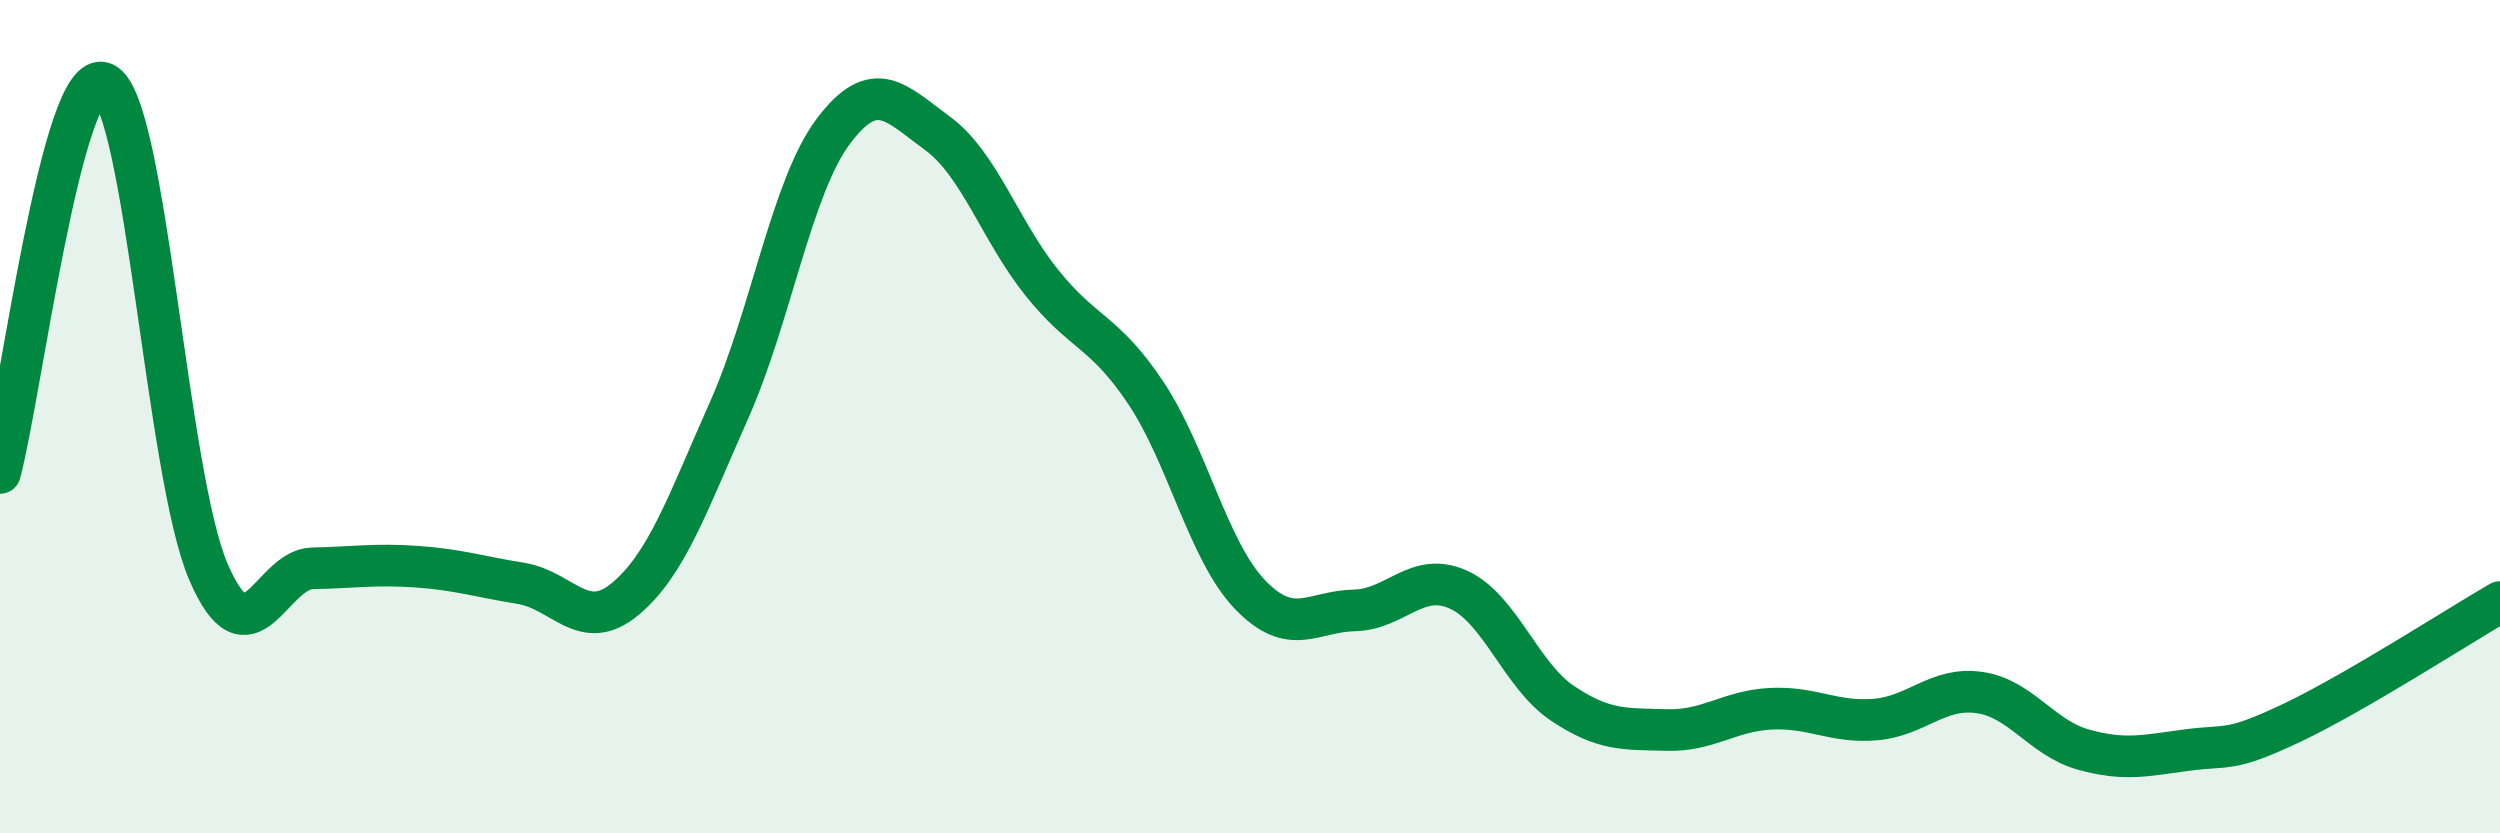
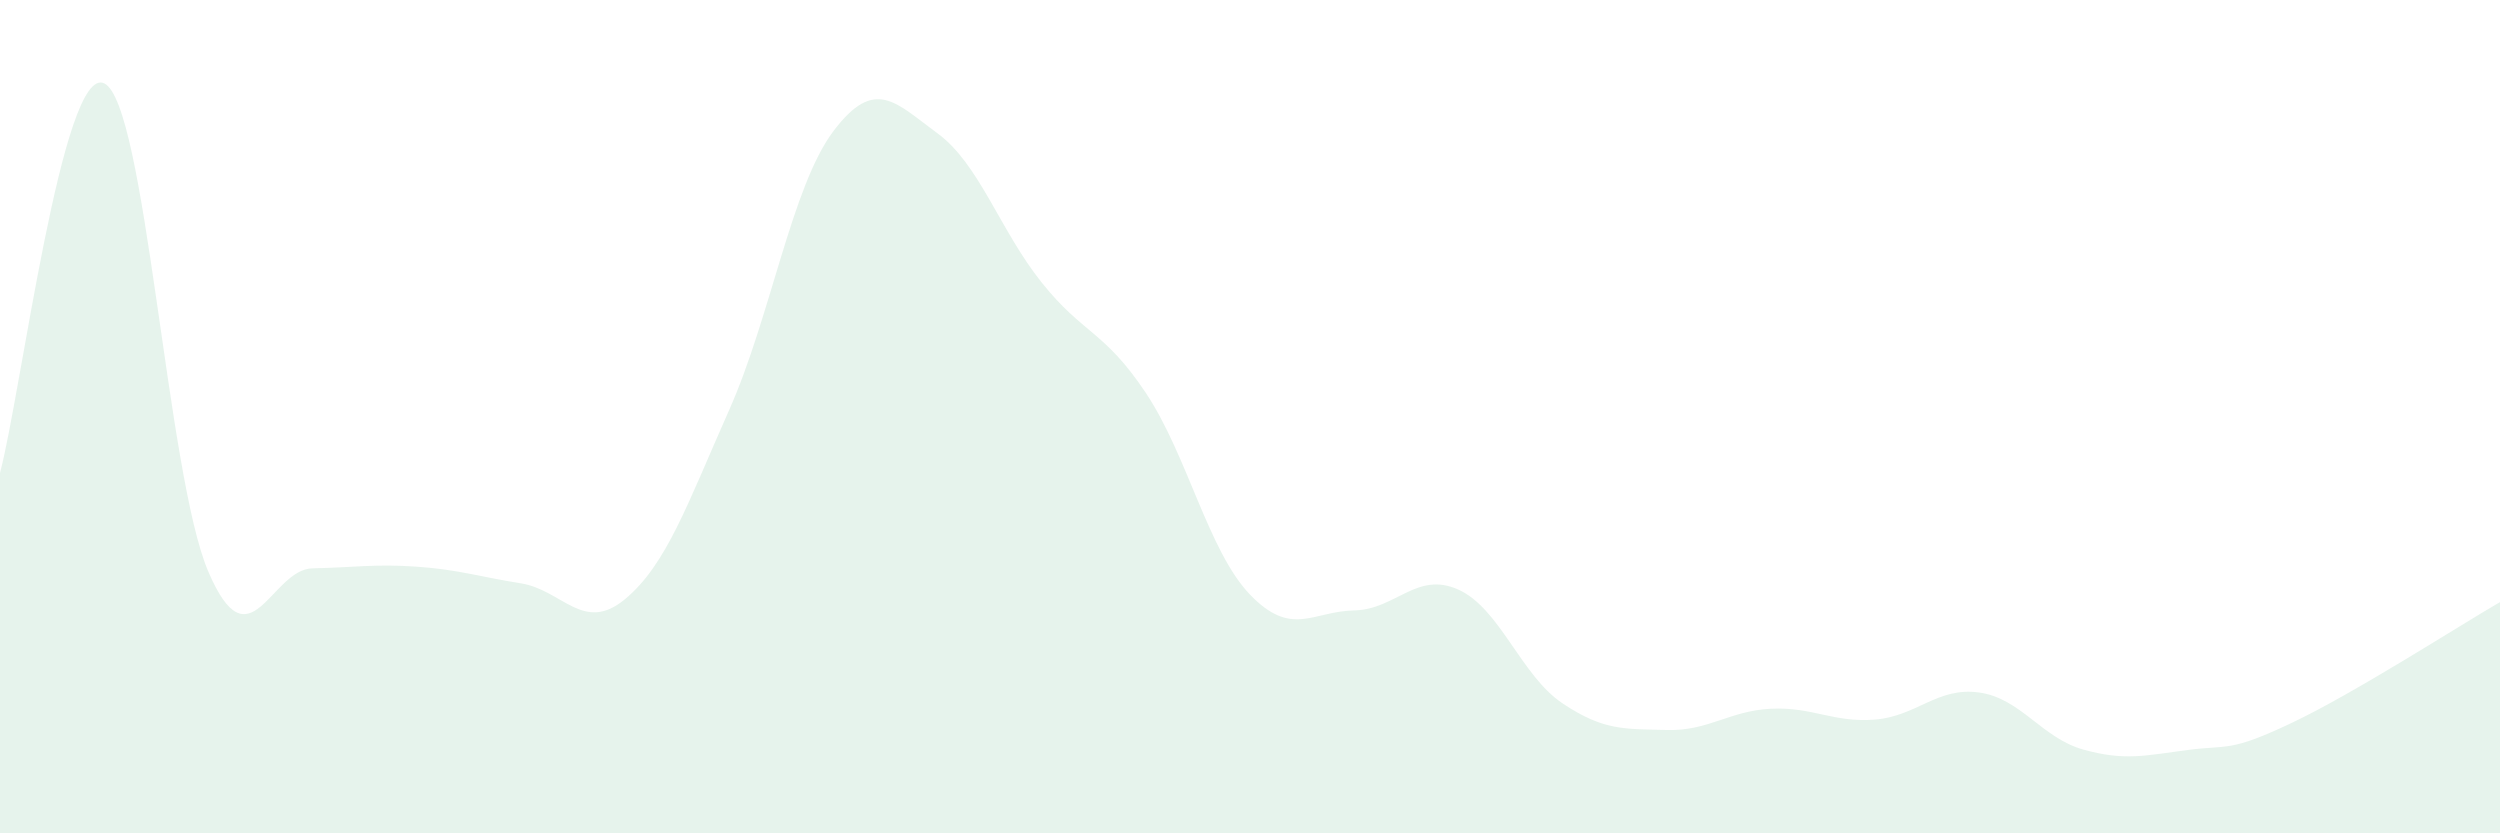
<svg xmlns="http://www.w3.org/2000/svg" width="60" height="20" viewBox="0 0 60 20">
  <path d="M 0,11.35 C 0.5,9.48 1.5,1.53 2.5,2 C 3.5,2.47 4,11.39 5,13.72 C 6,16.05 6.5,13.66 7.5,13.64 C 8.5,13.62 9,13.53 10,13.6 C 11,13.67 11.5,13.84 12.5,14 C 13.5,14.16 14,15.21 15,14.38 C 16,13.55 16.5,12.09 17.5,9.84 C 18.5,7.59 19,4.48 20,3.15 C 21,1.82 21.5,2.47 22.5,3.2 C 23.5,3.93 24,5.53 25,6.78 C 26,8.03 26.5,7.93 27.5,9.43 C 28.5,10.93 29,13.23 30,14.27 C 31,15.31 31.5,14.67 32.5,14.65 C 33.5,14.63 34,13.7 35,14.15 C 36,14.6 36.5,16.21 37.5,16.88 C 38.5,17.55 39,17.49 40,17.52 C 41,17.55 41.5,17.06 42.5,17.01 C 43.5,16.96 44,17.35 45,17.27 C 46,17.19 46.5,16.48 47.5,16.62 C 48.5,16.76 49,17.71 50,17.99 C 51,18.27 51.5,18.13 52.5,18 C 53.5,17.87 53.5,18.06 55,17.35 C 56.5,16.64 59,15.03 60,14.45L60 20L0 20Z" fill="#008740" opacity="0.1" stroke-linecap="round" stroke-linejoin="round" />
-   <path d="M 0,11.35 C 0.5,9.48 1.5,1.53 2.5,2 C 3.5,2.47 4,11.39 5,13.72 C 6,16.05 6.5,13.66 7.5,13.64 C 8.5,13.62 9,13.53 10,13.6 C 11,13.67 11.5,13.84 12.5,14 C 13.5,14.16 14,15.21 15,14.38 C 16,13.55 16.5,12.09 17.5,9.84 C 18.5,7.59 19,4.48 20,3.15 C 21,1.82 21.5,2.47 22.5,3.2 C 23.5,3.93 24,5.53 25,6.78 C 26,8.03 26.5,7.93 27.5,9.43 C 28.5,10.93 29,13.23 30,14.27 C 31,15.31 31.5,14.67 32.5,14.65 C 33.5,14.63 34,13.7 35,14.15 C 36,14.6 36.5,16.21 37.5,16.88 C 38.5,17.55 39,17.49 40,17.52 C 41,17.55 41.5,17.06 42.5,17.01 C 43.5,16.96 44,17.35 45,17.27 C 46,17.19 46.5,16.48 47.5,16.62 C 48.5,16.76 49,17.71 50,17.99 C 51,18.27 51.5,18.13 52.5,18 C 53.5,17.87 53.5,18.06 55,17.35 C 56.5,16.64 59,15.03 60,14.45" stroke="#008740" stroke-width="1" fill="none" stroke-linecap="round" stroke-linejoin="round" />
</svg>